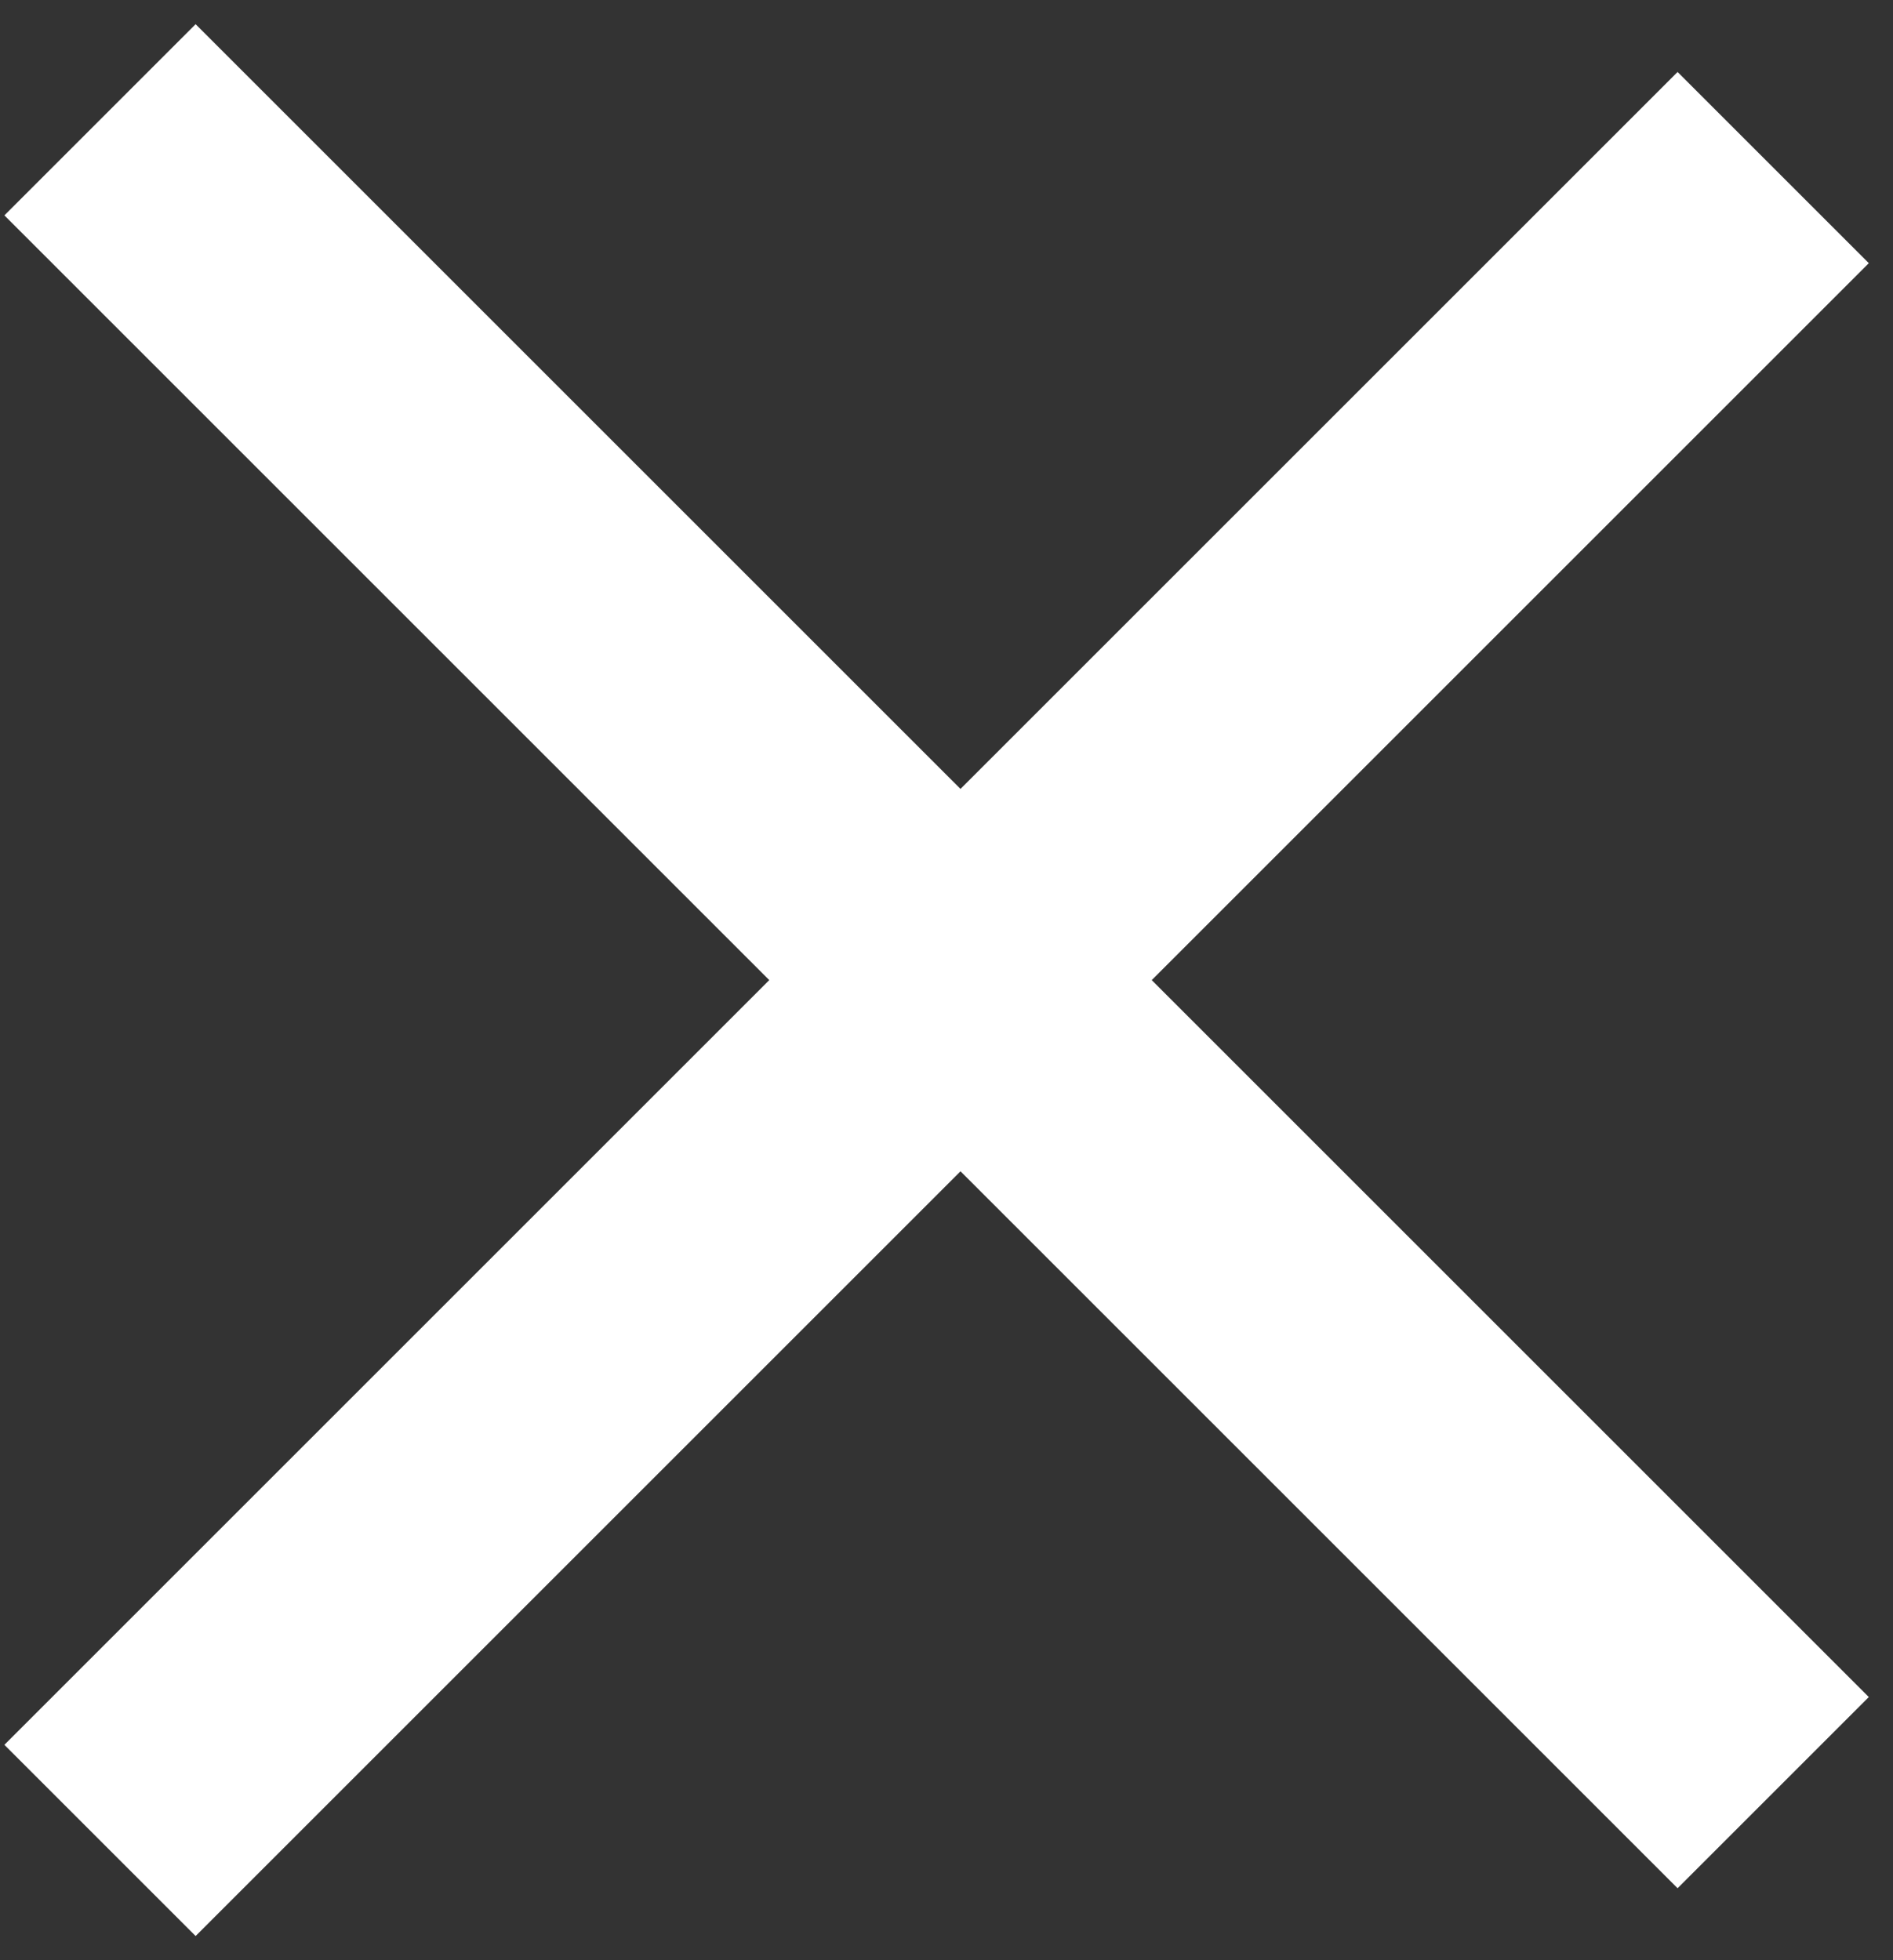
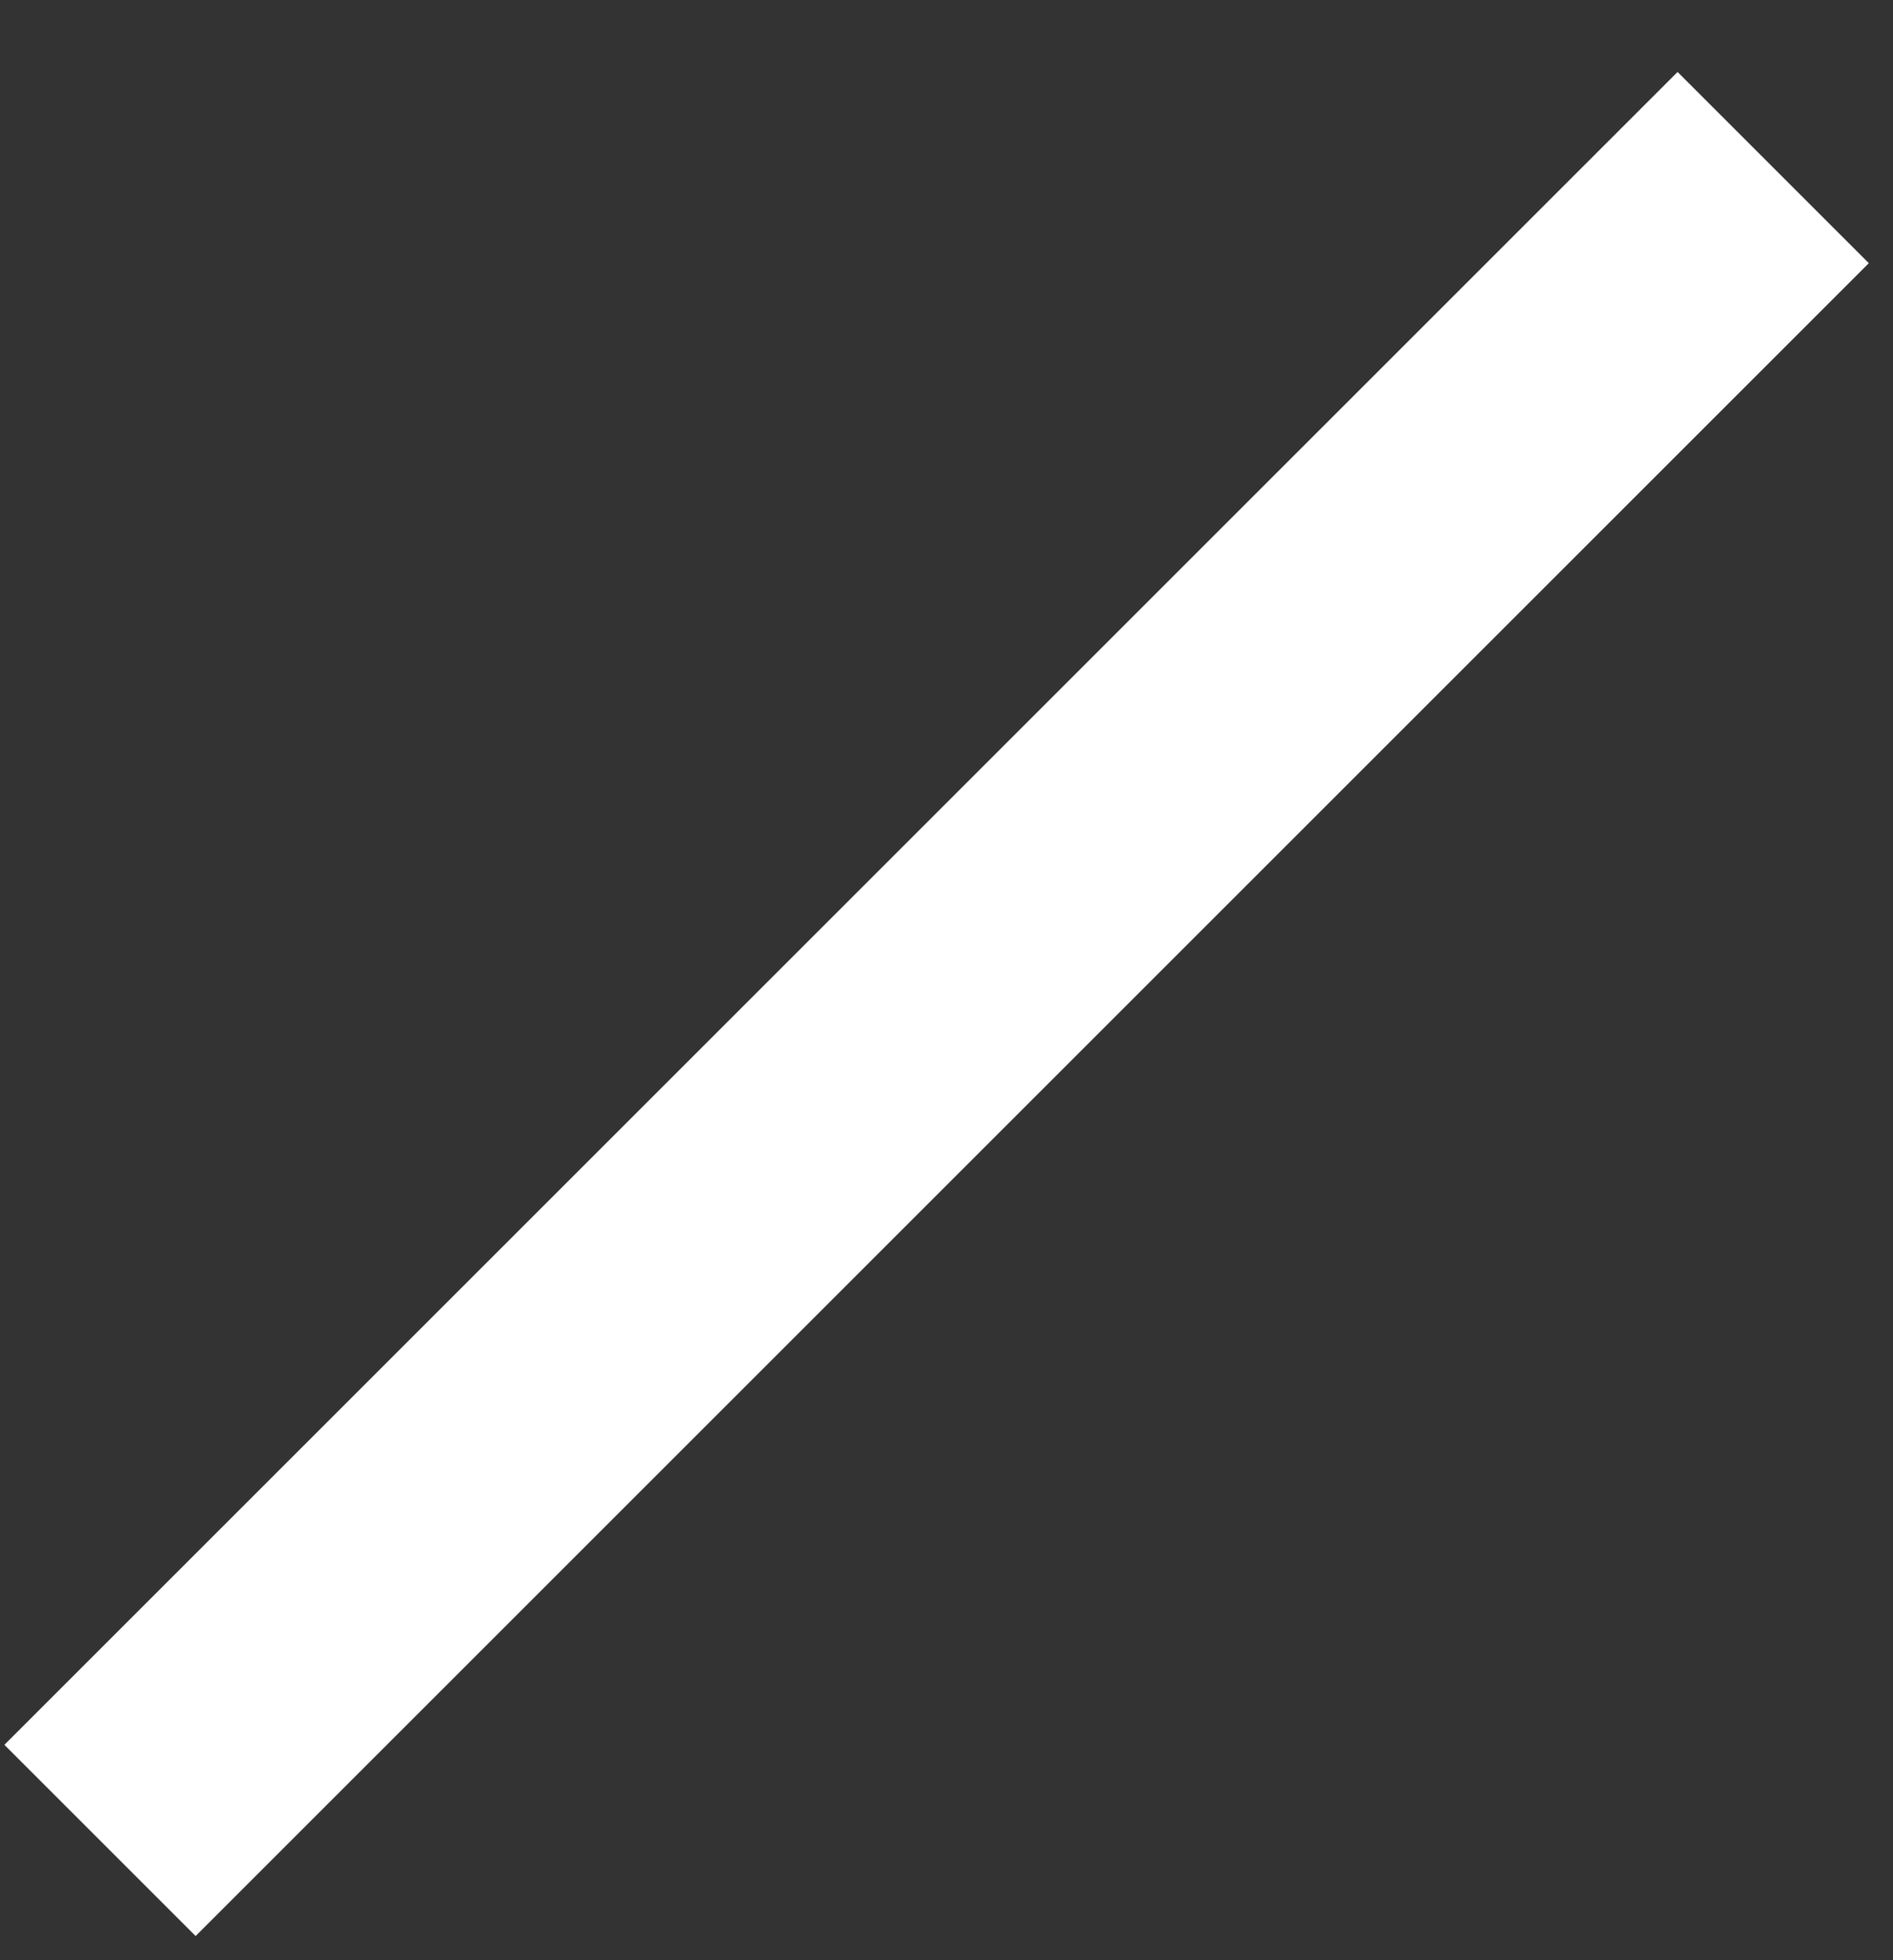
<svg xmlns="http://www.w3.org/2000/svg" width="28px" height="29px" viewBox="0 0 28 29" version="1.1">
  <rect x="0" y="0" width="28" height="29" fill="#333333" stroke="none" />
  <title>Group 3</title>
  <desc>Created with Sketch.</desc>
  <g id="Page-1" stroke="none" stroke-width="1" fill="none" fill-rule="evenodd">
    <g id="4-copy-20" transform="translate(-1496, -4240)" fill="#FFFFFF">
      <g id="Group-2" transform="translate(242, 3341)">
        <g id="Group-3" transform="translate(1267.5, 913.5) rotate(-45) translate(-1267.5, -913.5) translate(1250, 896)">
          <rect id="Rectangle" x="0" y="16" width="35" height="4" />
-           <rect id="Rectangle" x="16" y="0" width="4" height="35" />
        </g>
      </g>
    </g>
  </g>
</svg>